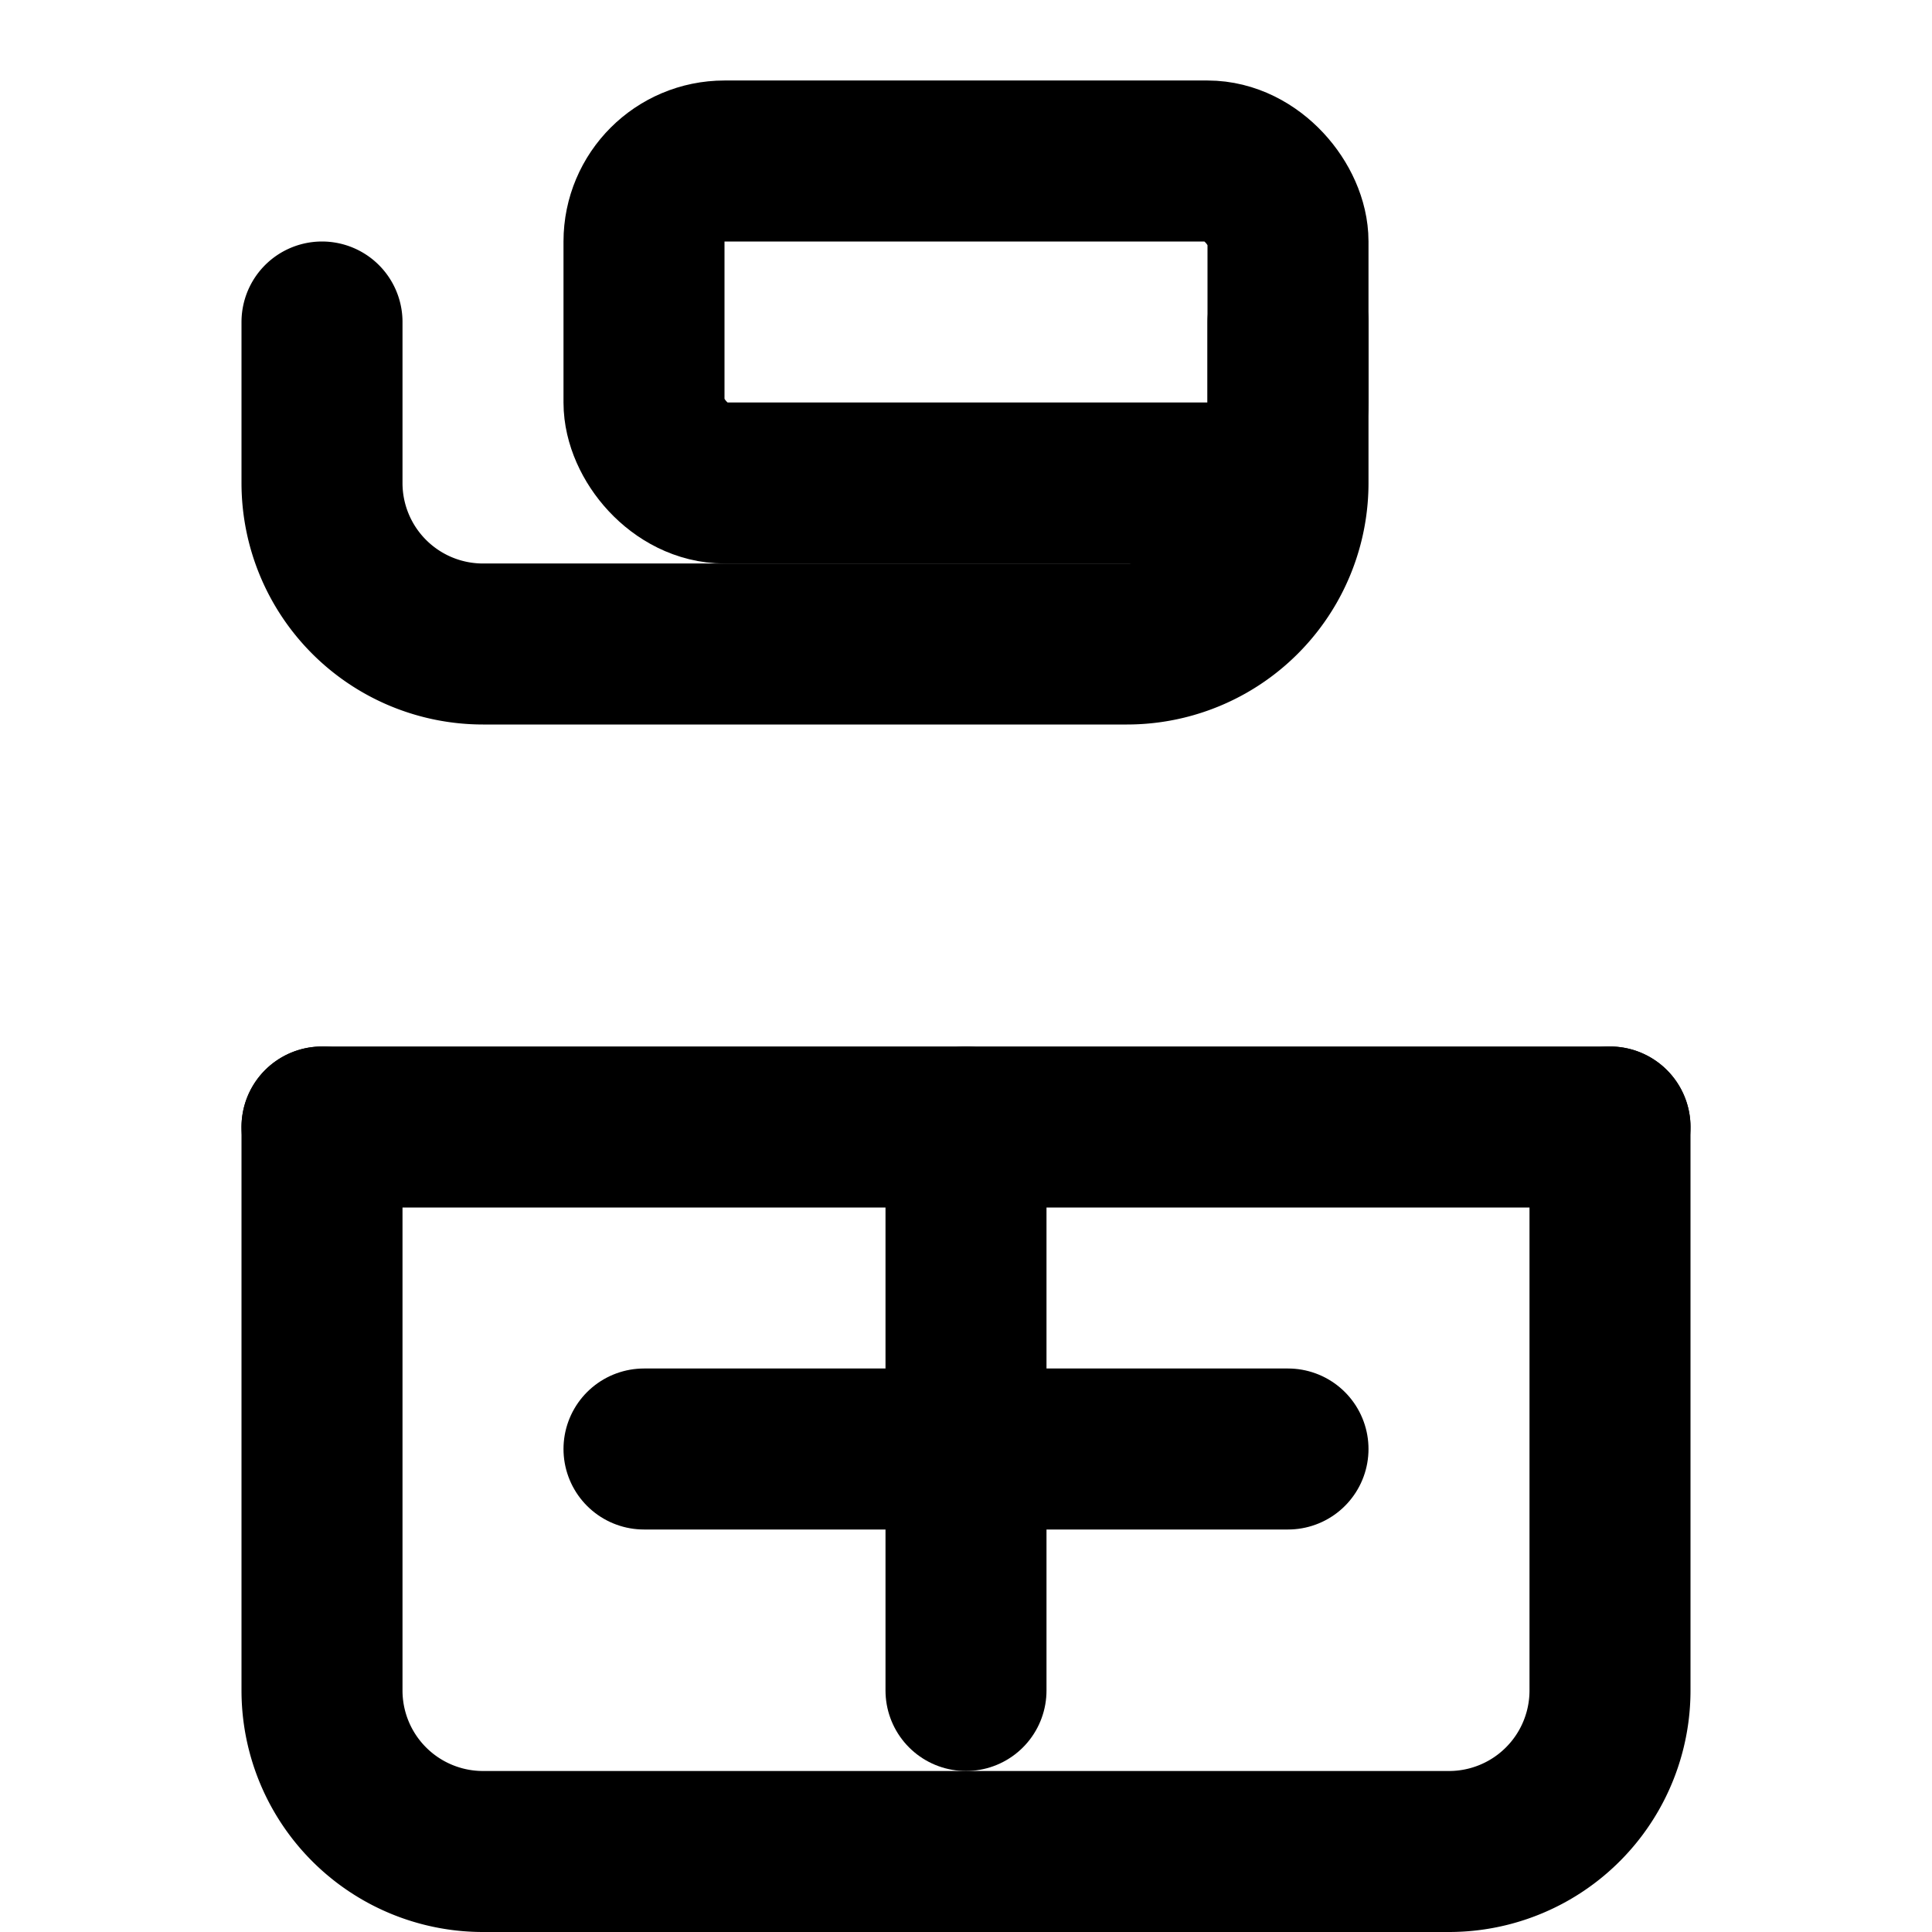
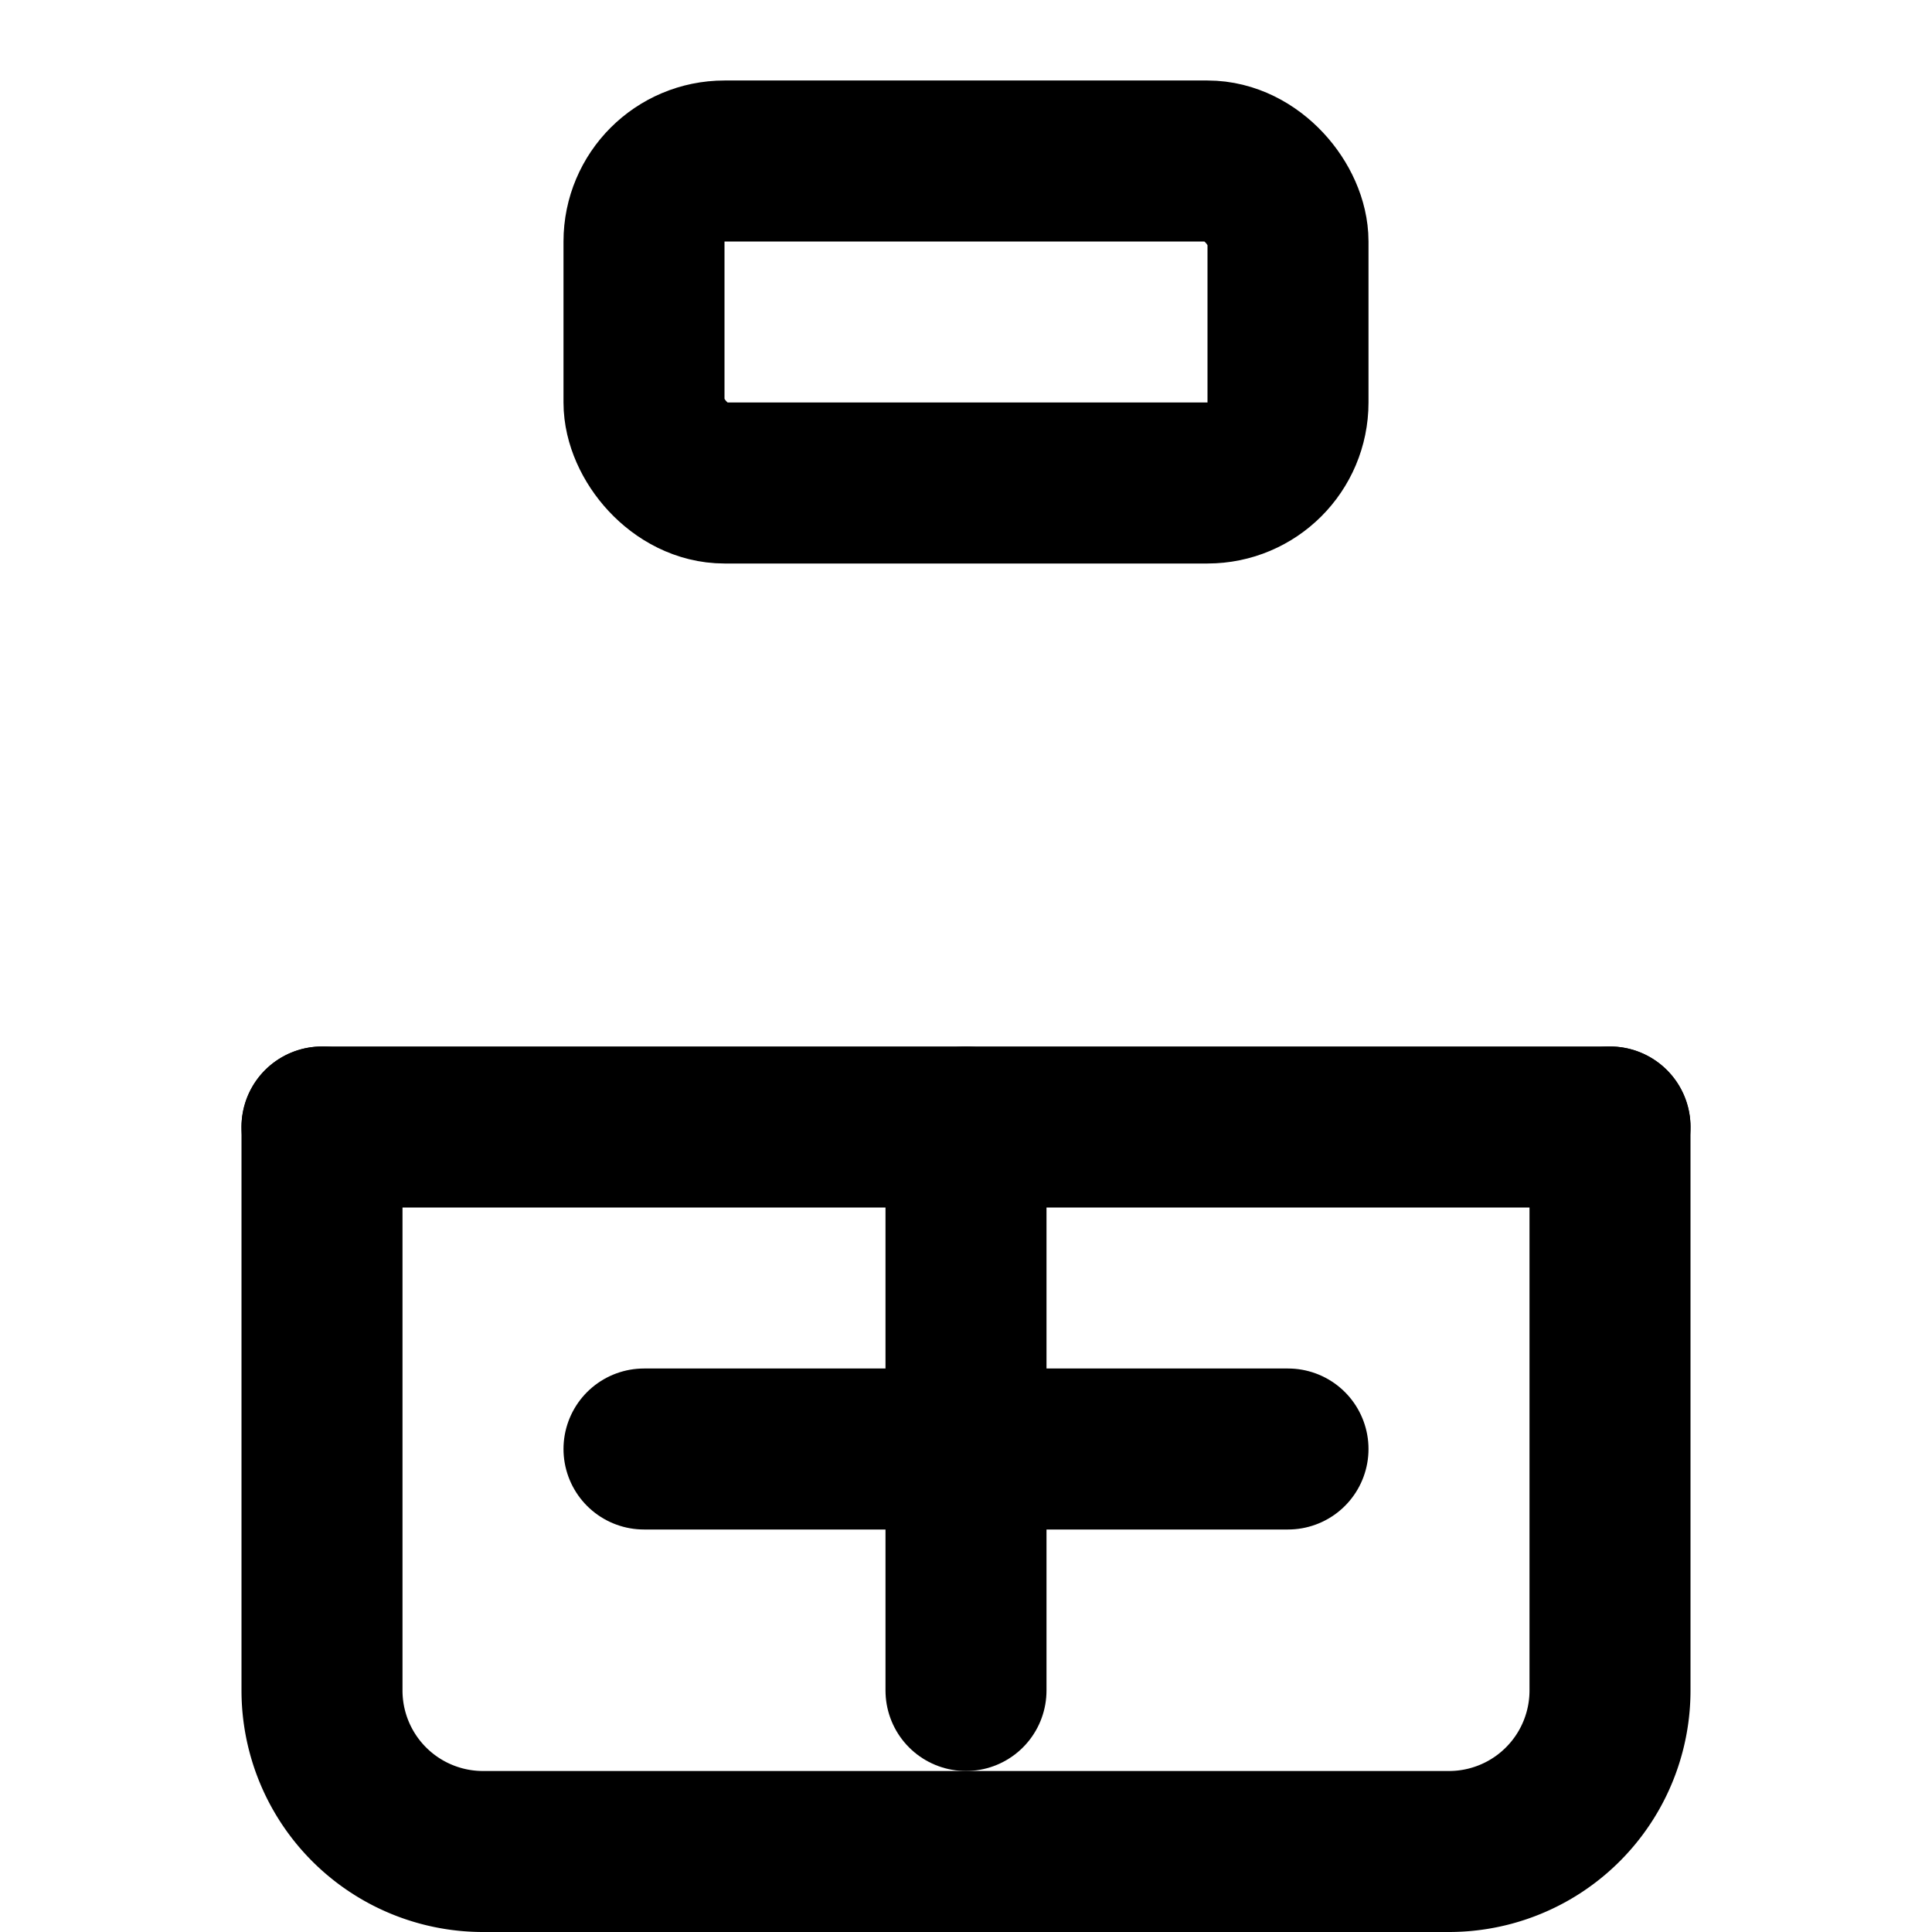
<svg xmlns="http://www.w3.org/2000/svg" width="24" height="24" viewBox="0 0 24 24" fill="none" stroke="currentColor" stroke-width="2" stroke-linecap="round" stroke-linejoin="round">
  <rect width="8" height="4" x="8" y="2" rx="1" />
-   <path d="M16 4v2a2 2 0 0 1-2 2H6a2 2 0 0 1-2-2V4" />
  <path d="M4 14v7a2 2 0 0 0 2 2h12a2 2 0 0 0 2-2v-7" />
  <path d="M4 14h16" />
  <path d="M12 14v7" />
  <path d="M8 18h8" />
</svg>